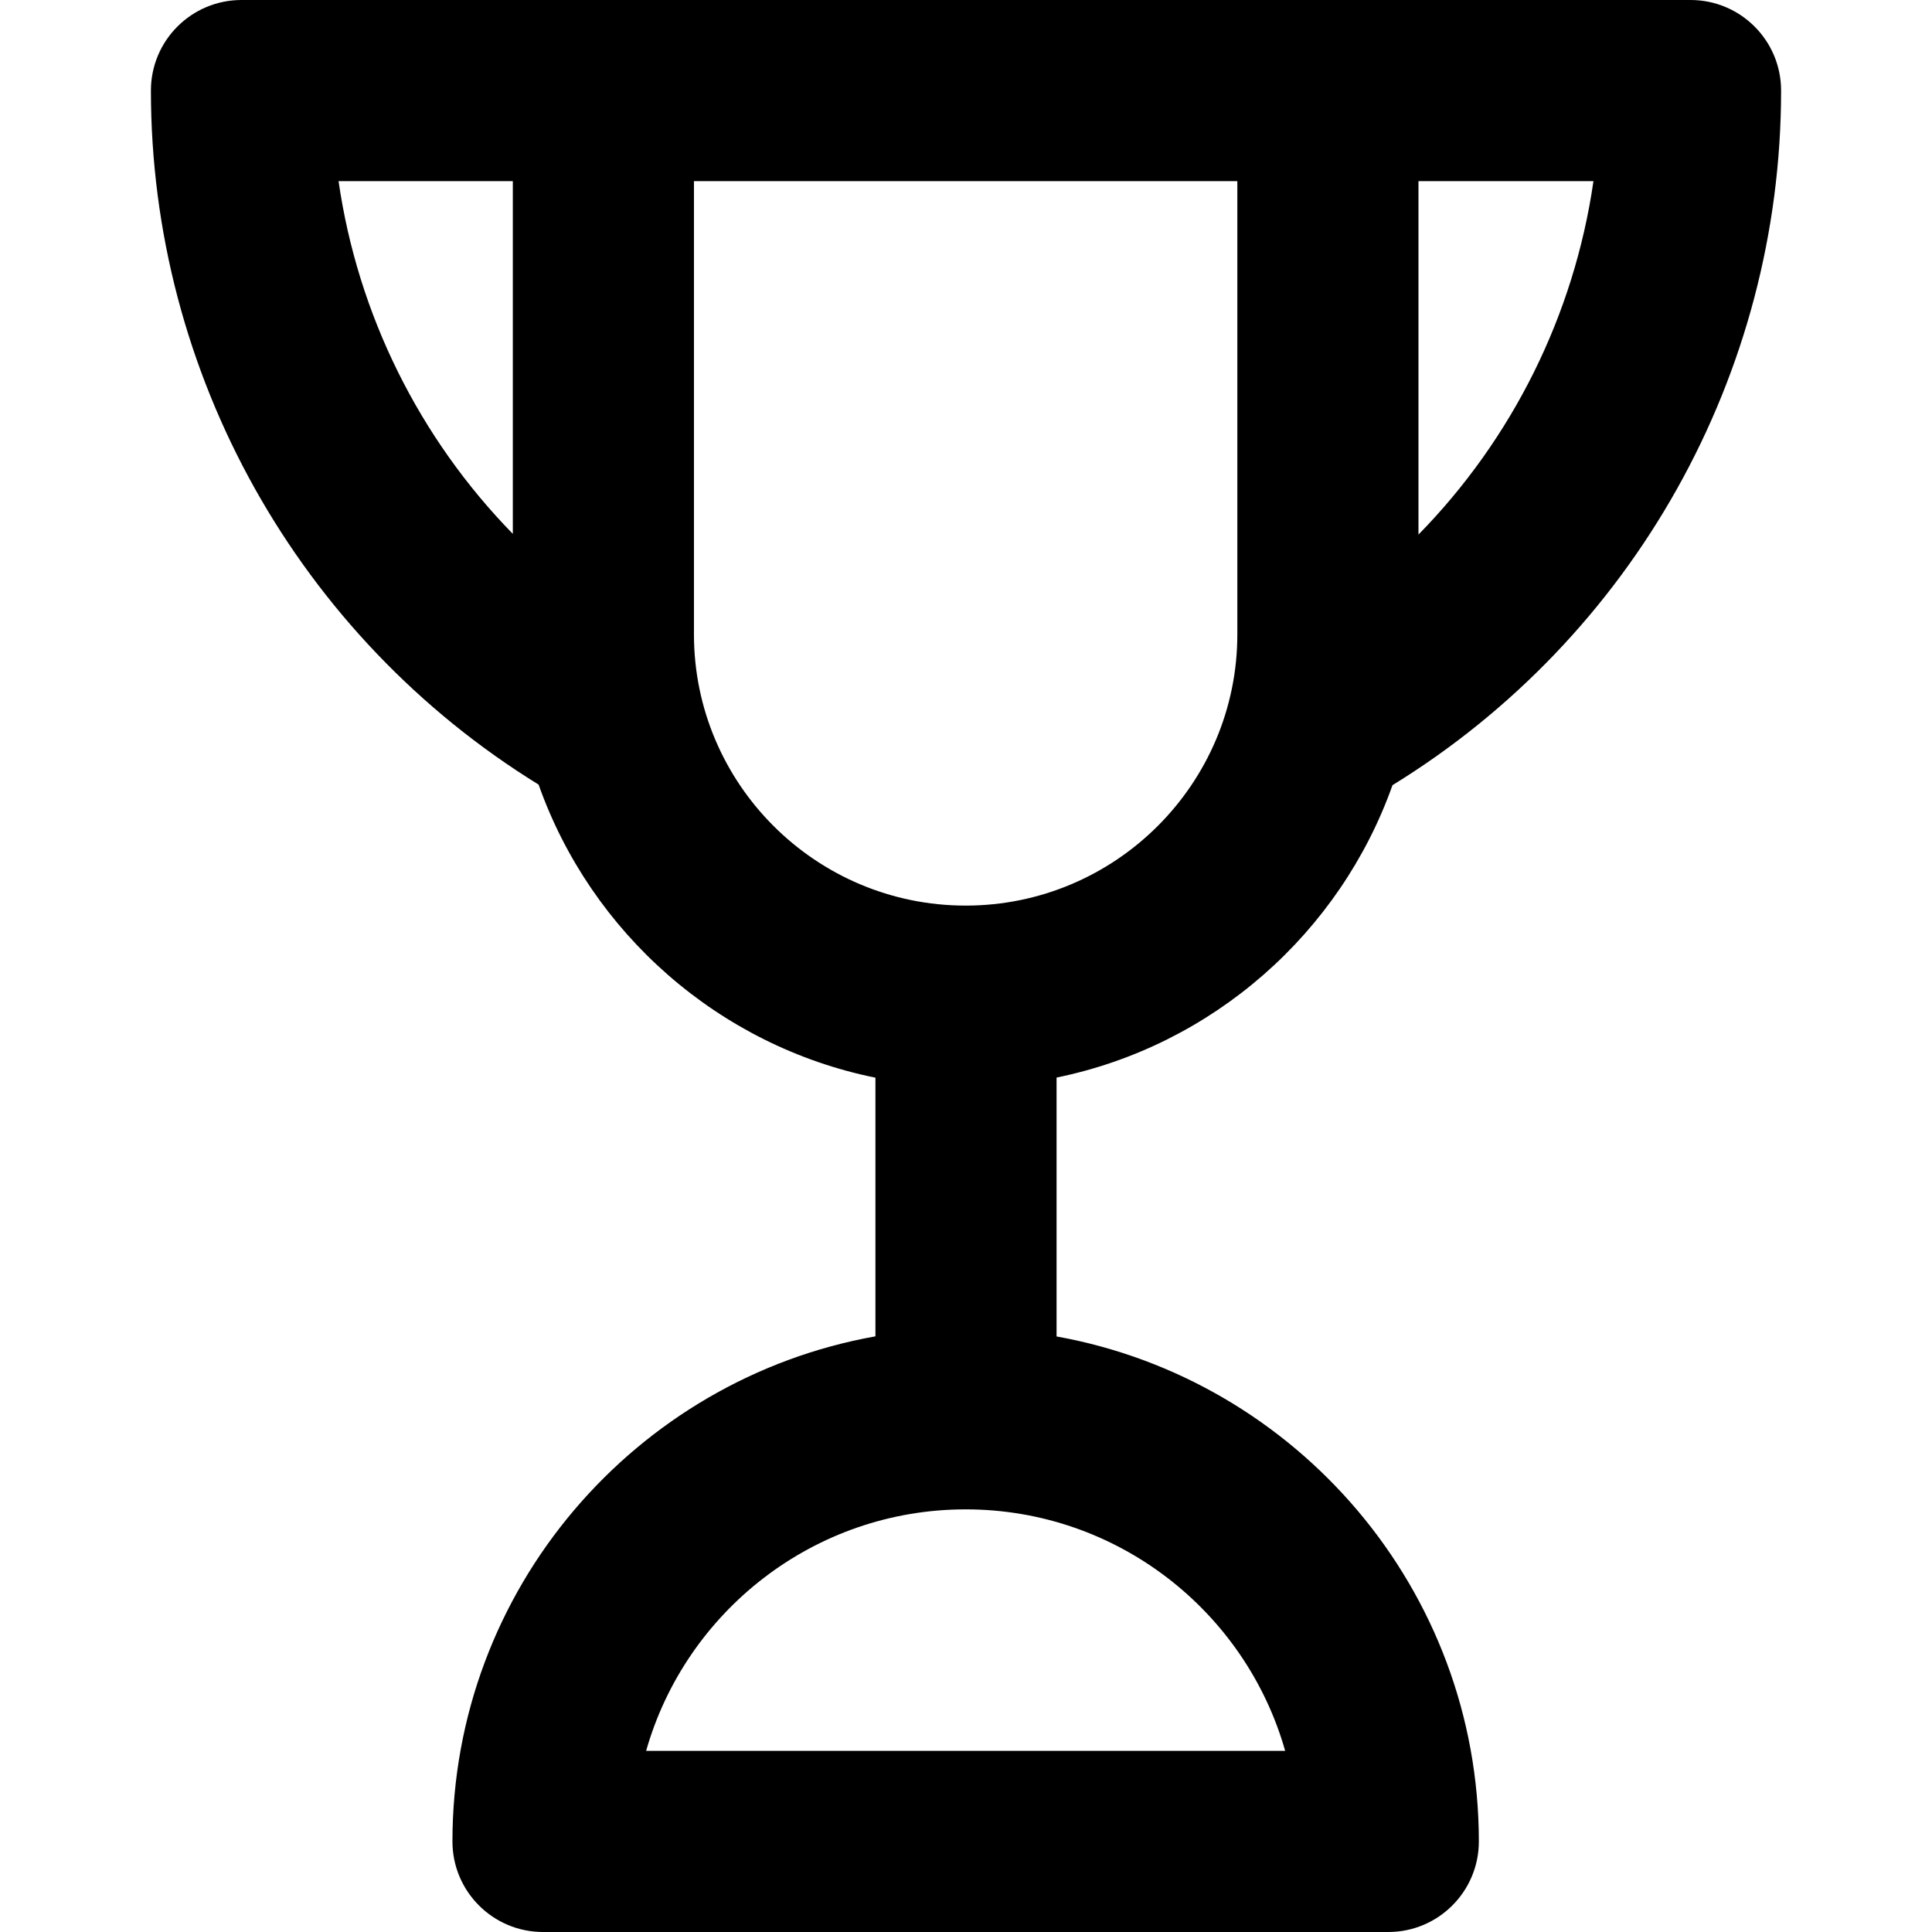
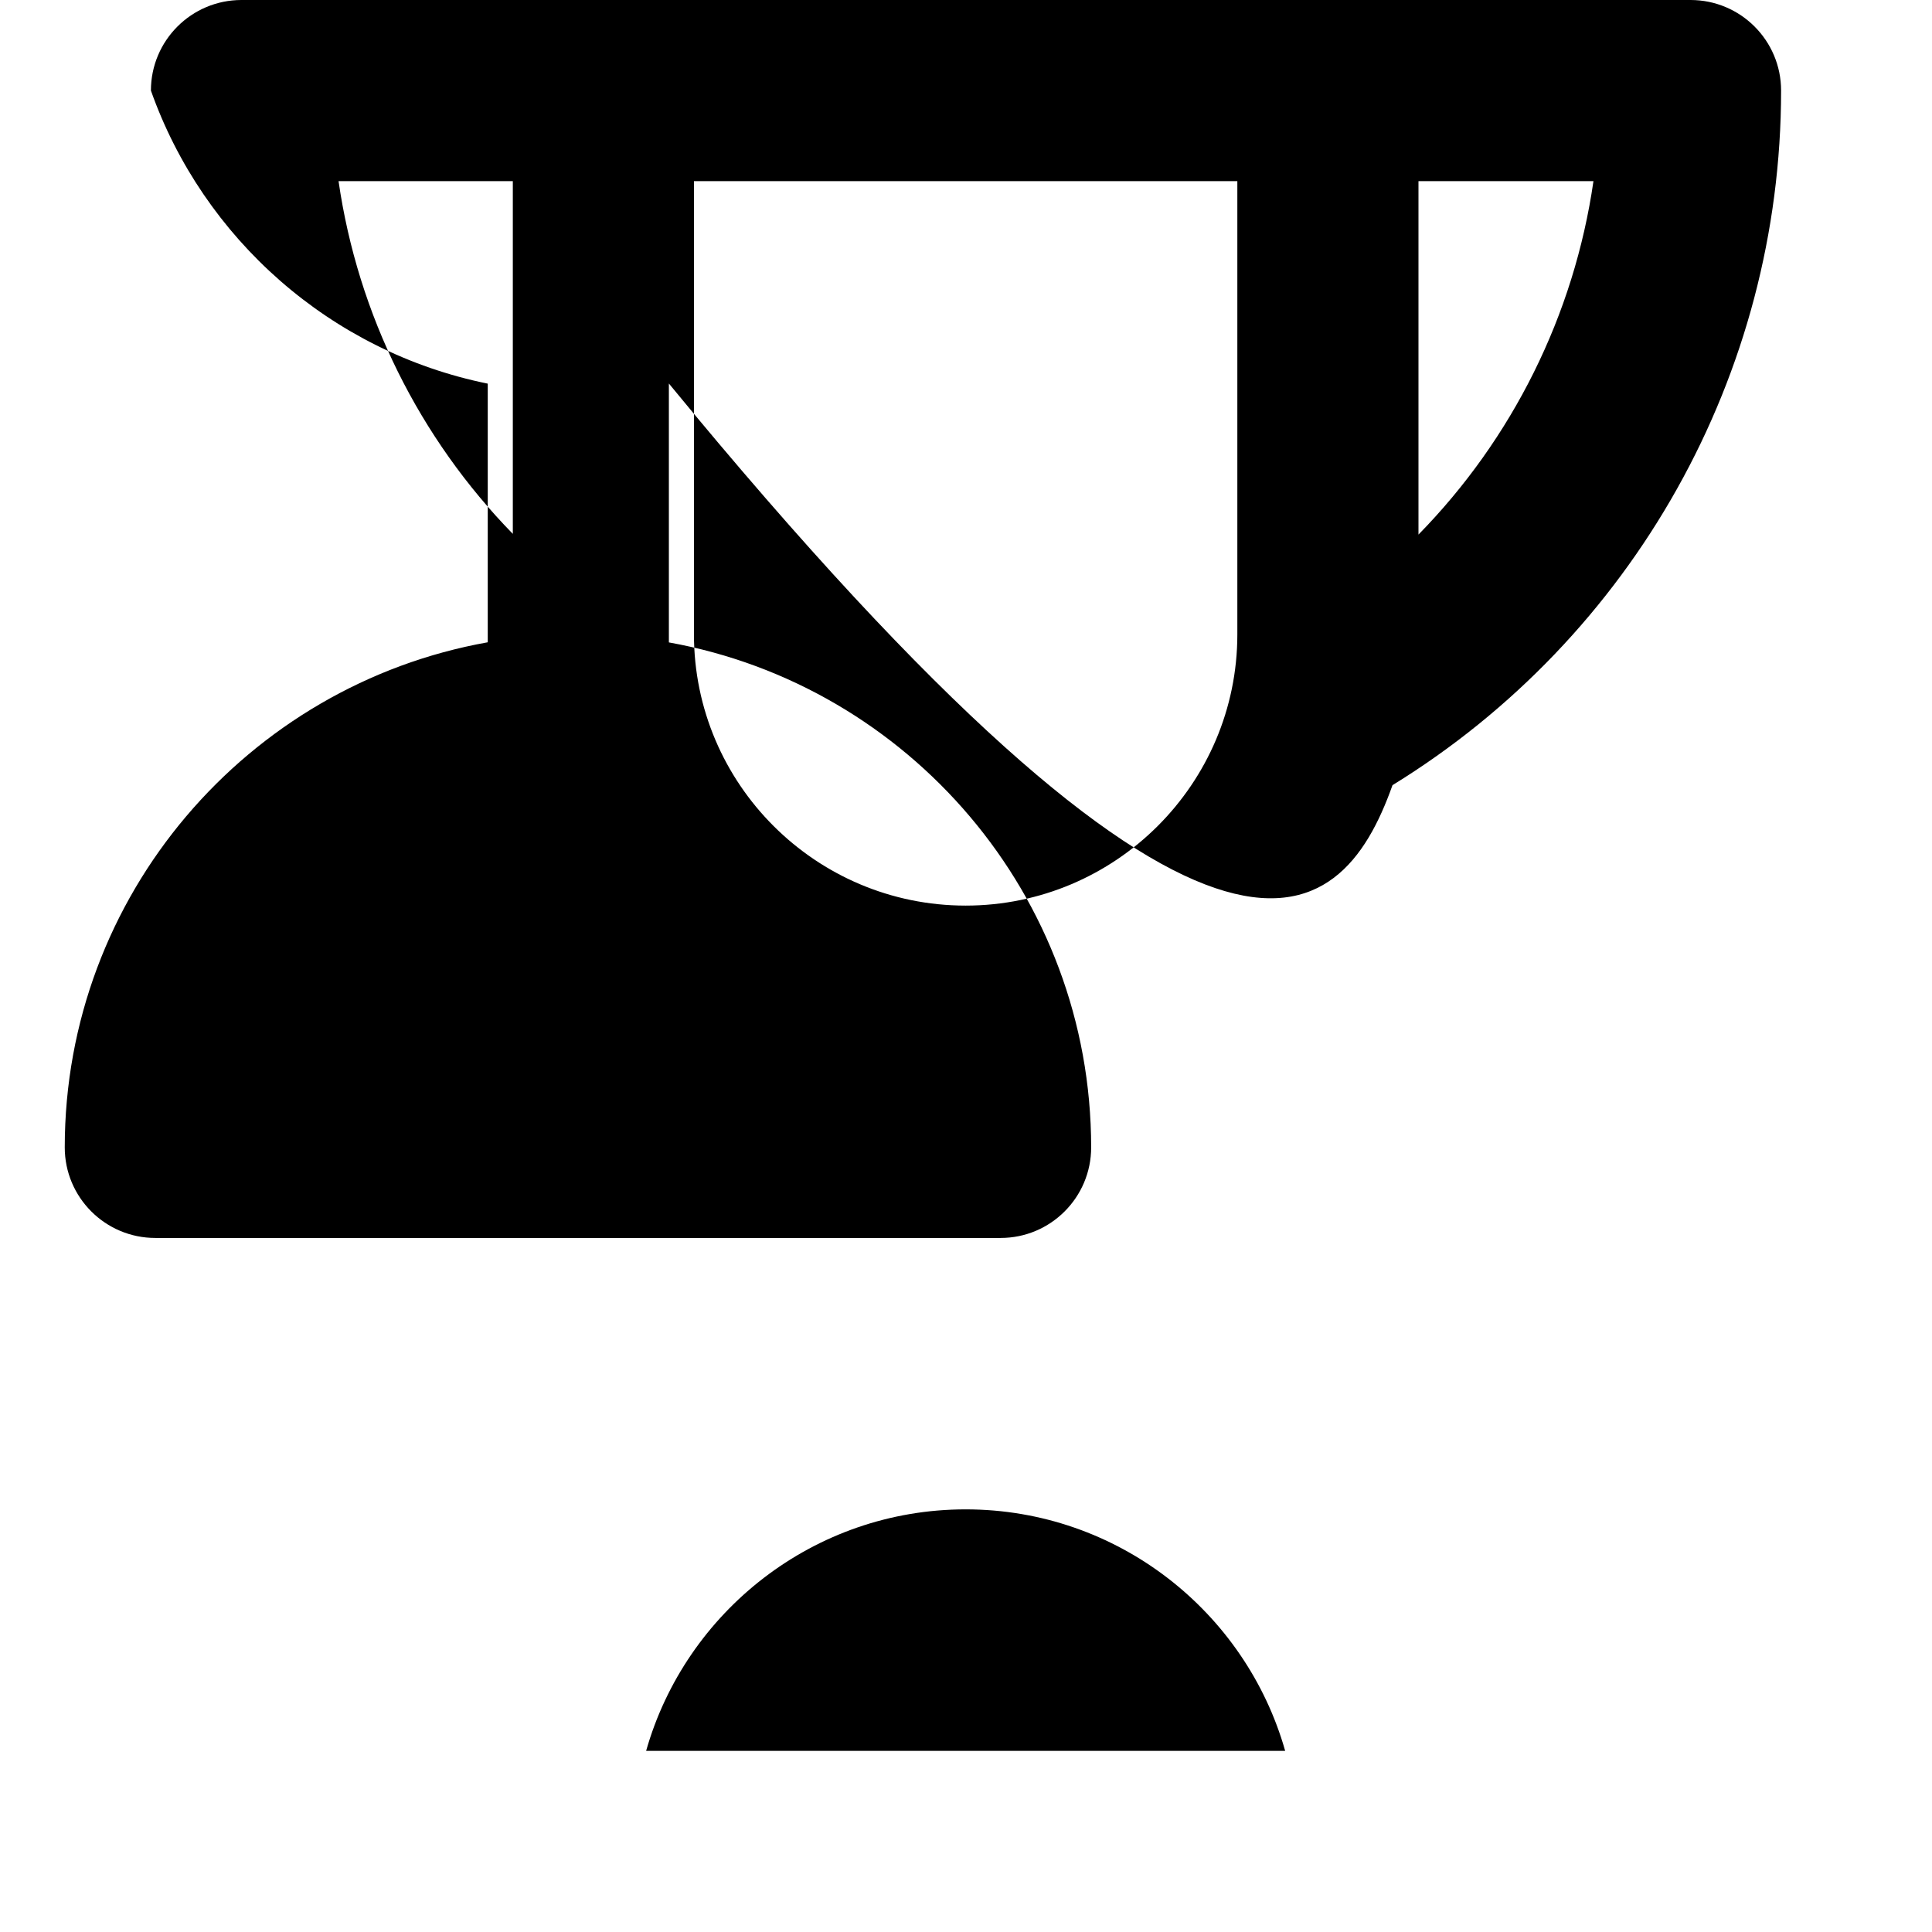
<svg xmlns="http://www.w3.org/2000/svg" fill="#000000" height="800px" width="800px" version="1.1" id="Capa_1" viewBox="0 0 319.991 319.991" xml:space="preserve">
-   <path d="M230.636,130.044c39.846-24.504,64.36-68.02,64.36-115.044c0-8.284-6.716-15-15-15h-60.059h-120H39.996  c-8.284,0-15,6.716-15,15c0,46.953,24.458,90.436,64.212,114.953c8.681,24.549,29.812,43.274,55.788,48.541v42.839  c-39.765,7.085-70.059,41.888-70.059,83.658c0,8.284,6.716,15,15,15h140c8.284,0,15-6.716,15-15  c0-41.729-30.234-76.505-69.941-83.637v-42.881C200.886,173.18,221.947,154.512,230.636,130.044z M234.937,88.541V30h28.982  C260.713,52.198,250.476,72.687,234.937,88.541z M56.073,30h28.864v58.422C69.465,72.584,59.271,52.138,56.073,30z M114.937,105.064  V30h90v75.064c0,24.773-20.187,44.927-45,44.927S114.937,129.837,114.937,105.064z M212.858,289.991H107.016  c6.545-23.061,27.792-40,52.921-40S206.313,266.931,212.858,289.991z" />
+   <path d="M230.636,130.044c39.846-24.504,64.36-68.02,64.36-115.044c0-8.284-6.716-15-15-15h-60.059h-120H39.996  c-8.284,0-15,6.716-15,15c8.681,24.549,29.812,43.274,55.788,48.541v42.839  c-39.765,7.085-70.059,41.888-70.059,83.658c0,8.284,6.716,15,15,15h140c8.284,0,15-6.716,15-15  c0-41.729-30.234-76.505-69.941-83.637v-42.881C200.886,173.18,221.947,154.512,230.636,130.044z M234.937,88.541V30h28.982  C260.713,52.198,250.476,72.687,234.937,88.541z M56.073,30h28.864v58.422C69.465,72.584,59.271,52.138,56.073,30z M114.937,105.064  V30h90v75.064c0,24.773-20.187,44.927-45,44.927S114.937,129.837,114.937,105.064z M212.858,289.991H107.016  c6.545-23.061,27.792-40,52.921-40S206.313,266.931,212.858,289.991z" />
</svg>